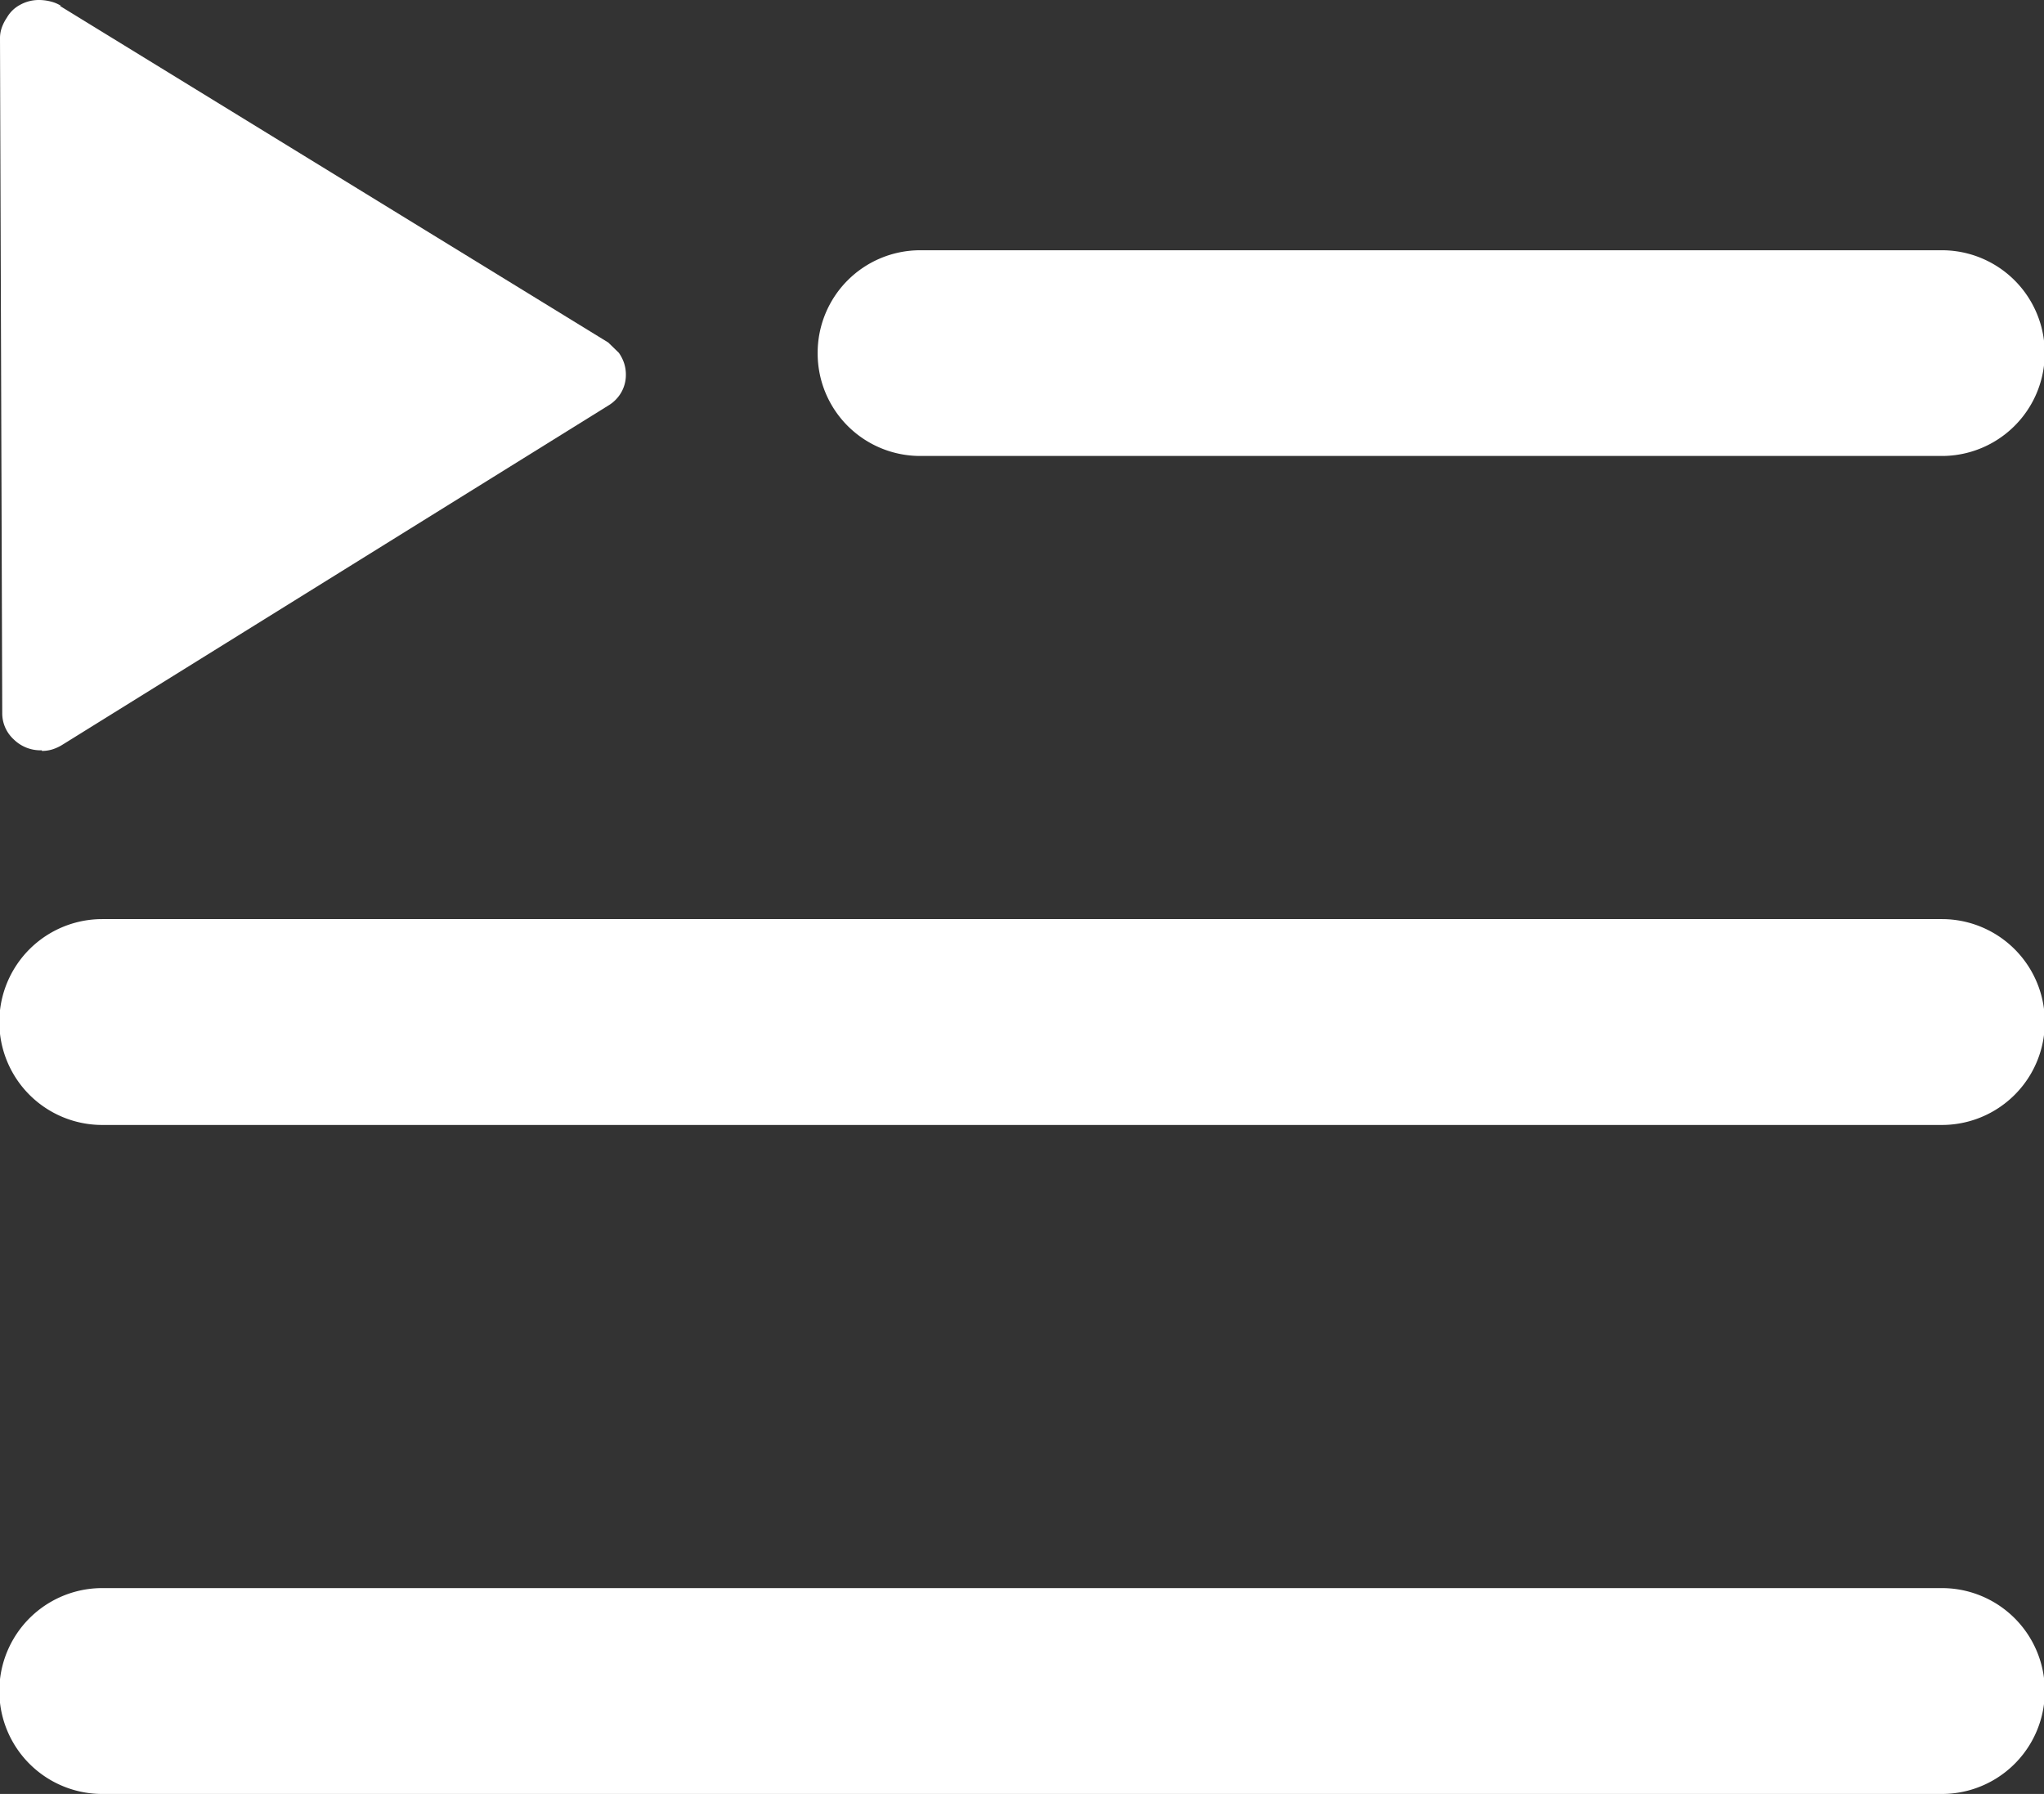
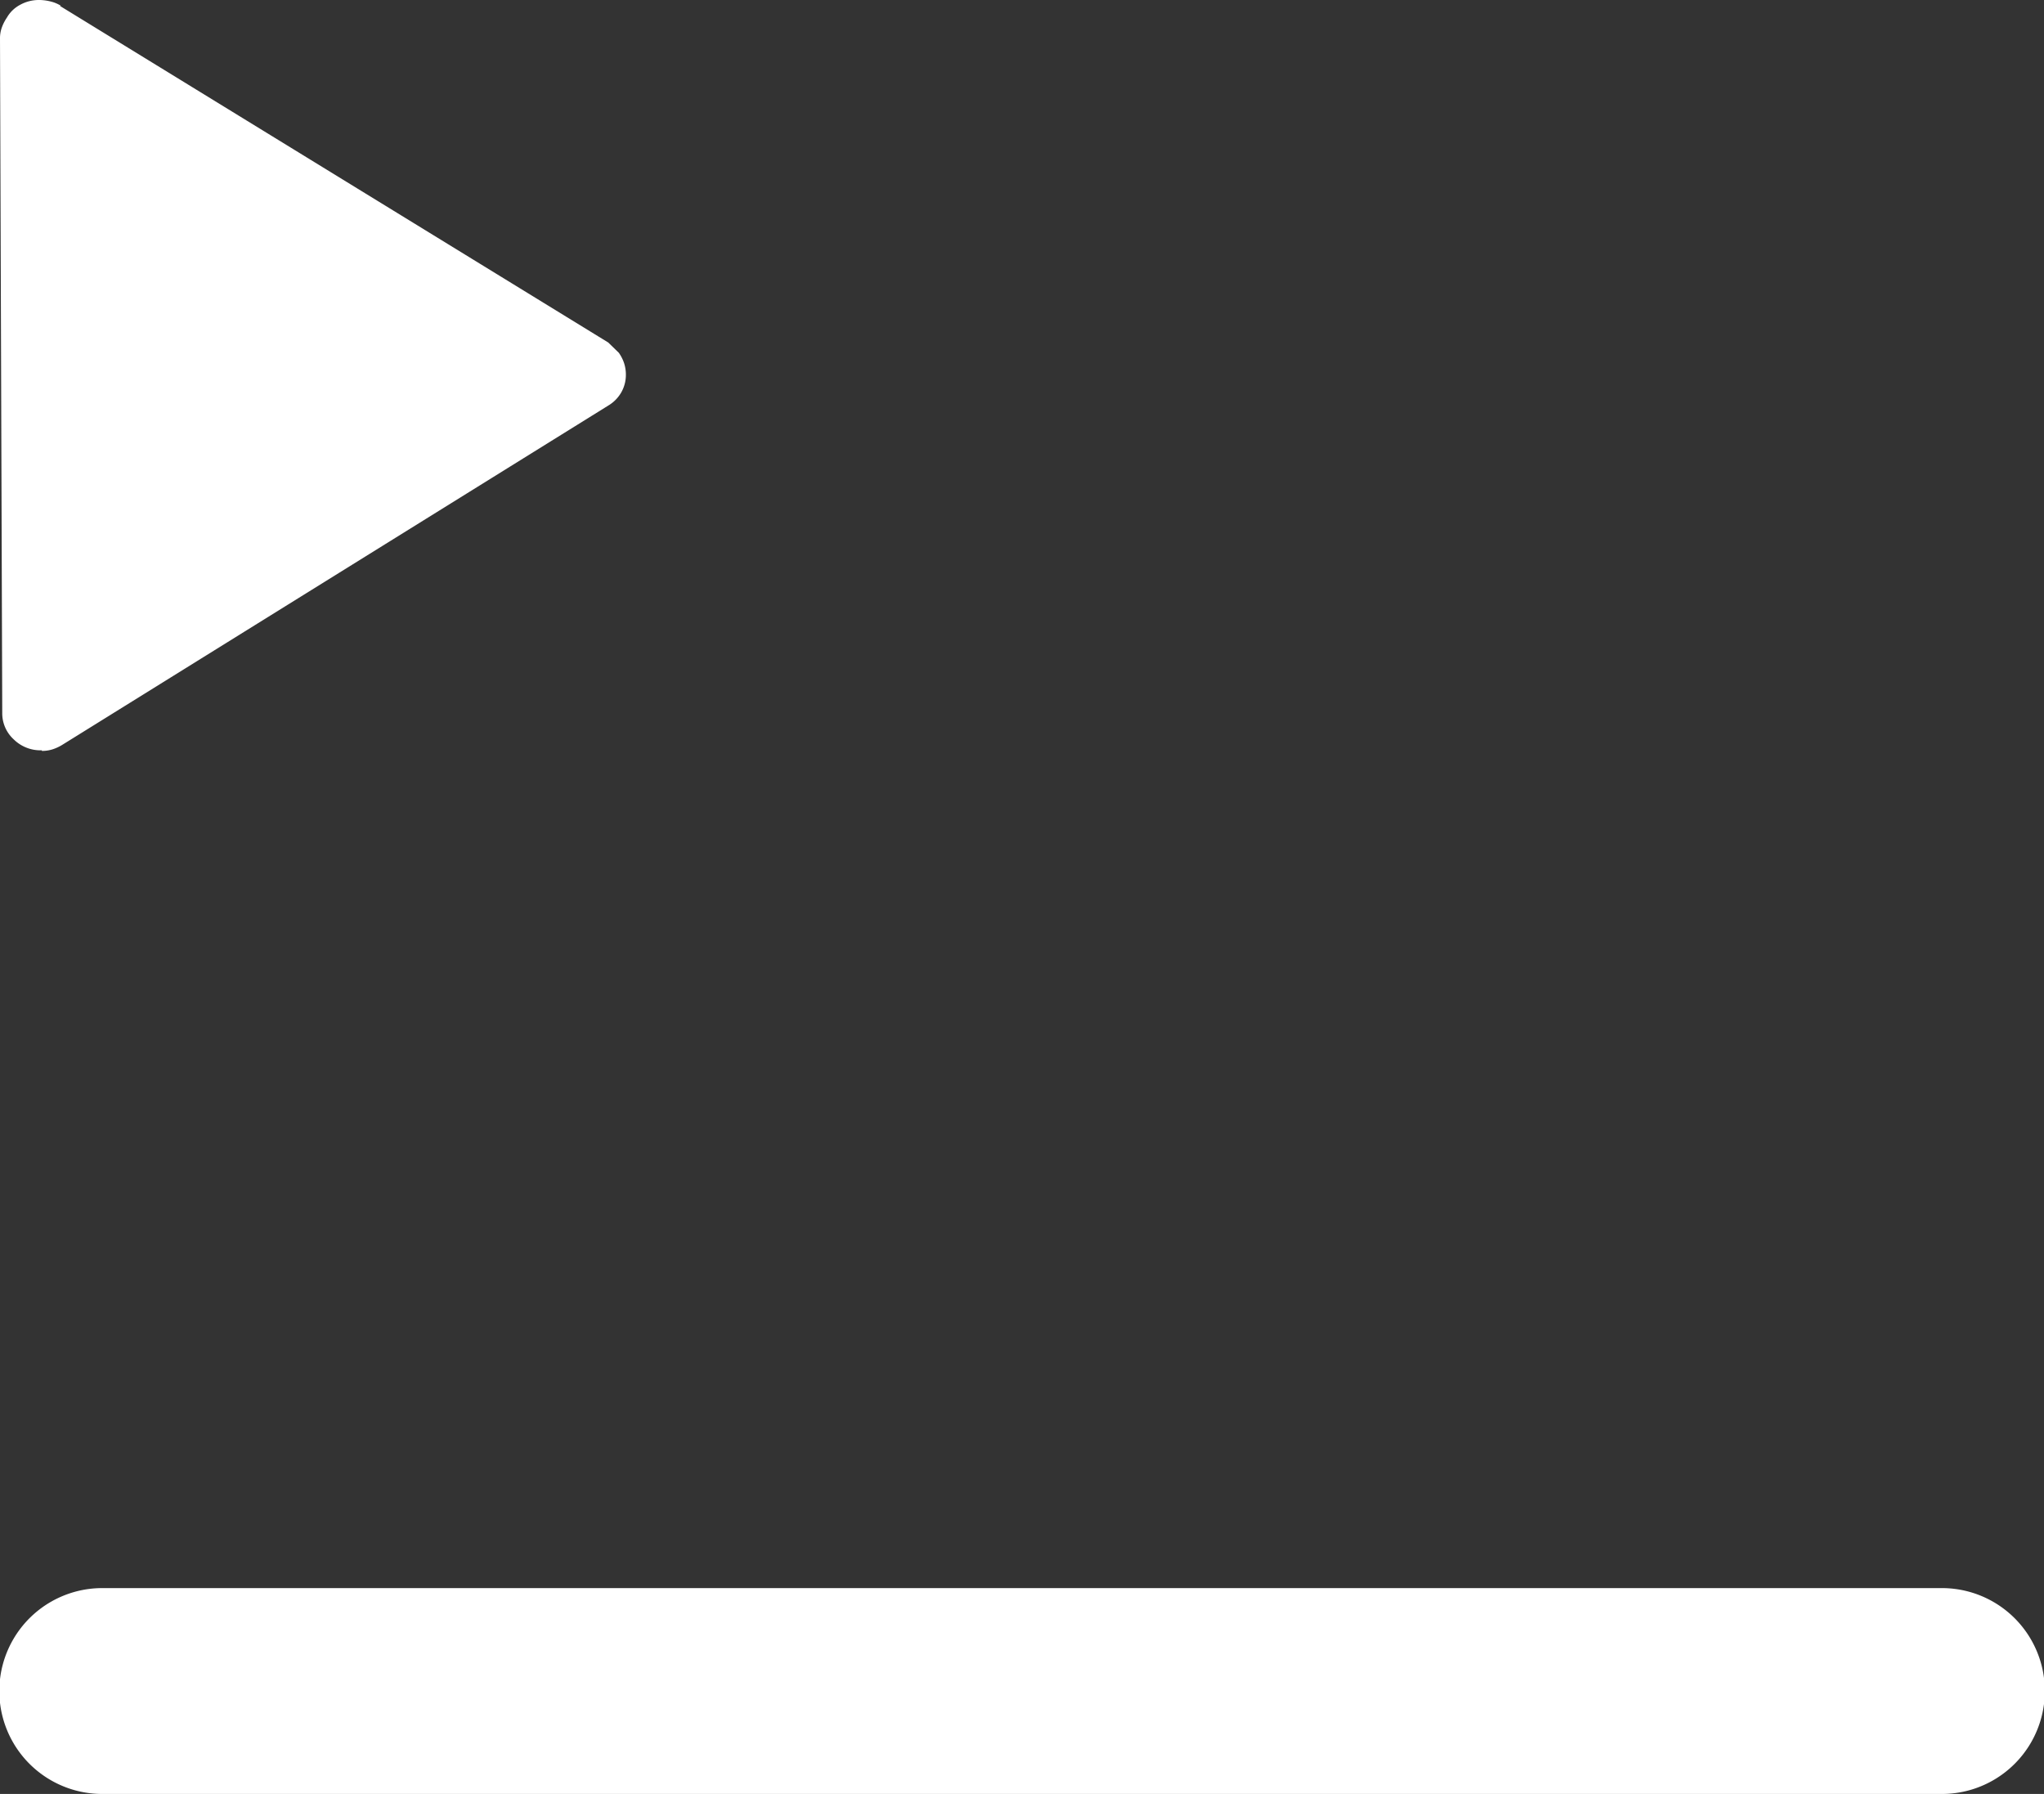
<svg xmlns="http://www.w3.org/2000/svg" width="13.674" height="12" viewBox="0 0 13.674 12">
  <rect x="0" y="0" width="13.674" height="12" fill="#333333" stroke="none" />
  <g data-name="Group 101">
    <g data-name="Group 27">
      <g data-name="Group 8">
-         <path data-name="Fill 2" d="M.684 1.377h12.307a.688.688 0 0 0 0-1.377H.684a.688.688 0 0 0 0 1.377" transform="translate(0 6.148)" style="fill:#fff" />
-         <path data-name="Fill 4" d="M0 .688a.686.686 0 0 0 .684.688h6.837a.688.688 0 0 0 0-1.376H.684A.686.686 0 0 0 0 .688" transform="translate(5.47 1.674)" style="fill:#fff" />
        <path data-name="Fill 6" d="M.684 1.377h12.307a.688.688 0 0 0 0-1.377H.684a.688.688 0 0 0 0 1.377" transform="translate(0 10.623)" style="fill:#fff" />
      </g>
      <path data-name=" copy" d="M.28 5.023a.234.234 0 0 0 .076-.012.307.307 0 0 0 .066-.032l3.647-2.266a.244.244 0 0 0 .087-.088.235.235 0 0 0 .031-.118.246.246 0 0 0-.013-.081.272.272 0 0 0-.034-.066l-.071-.069L.4.039h.008A.234.234 0 0 0 .339.01.317.317 0 0 0 .26 0a.258.258 0 0 0-.125.032.221.221 0 0 0-.089.086.287.287 0 0 0-.033.064A.21.21 0 0 0 0 .255l.015 4.513a.236.236 0 0 0 .076.177.255.255 0 0 0 .184.074H.28z" style="fill:#fff" />
    </g>
  </g>
</svg>